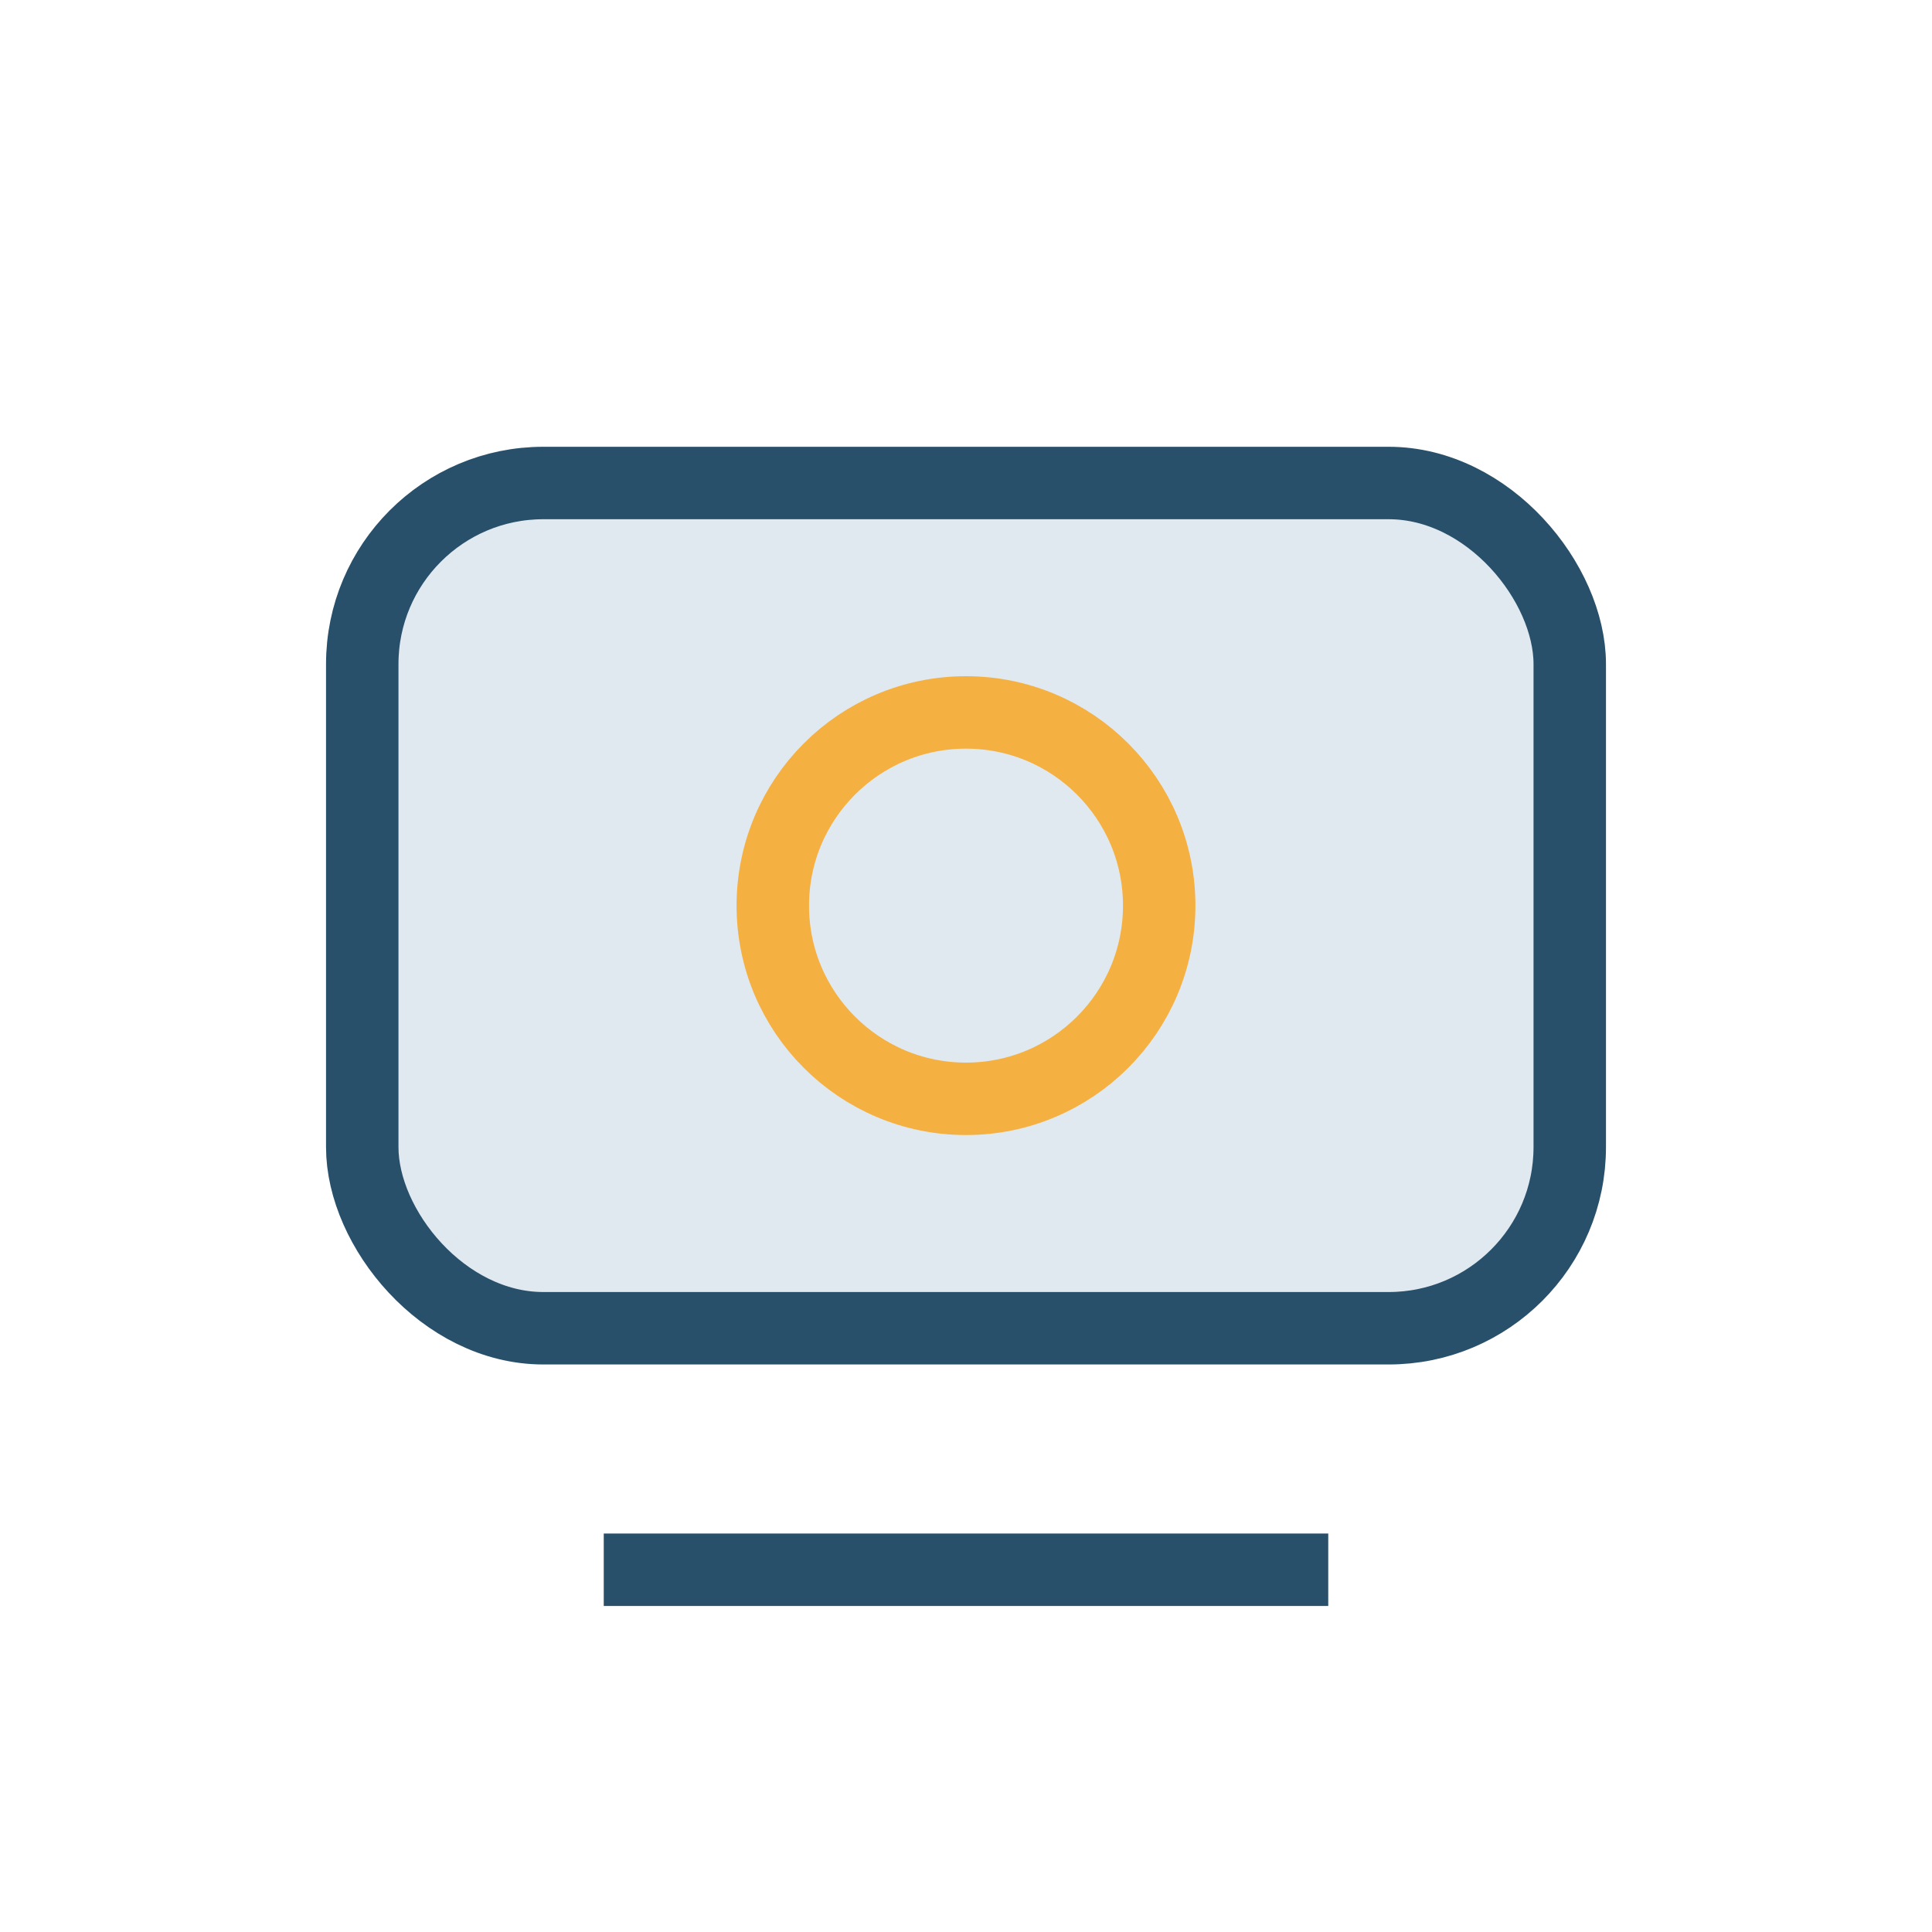
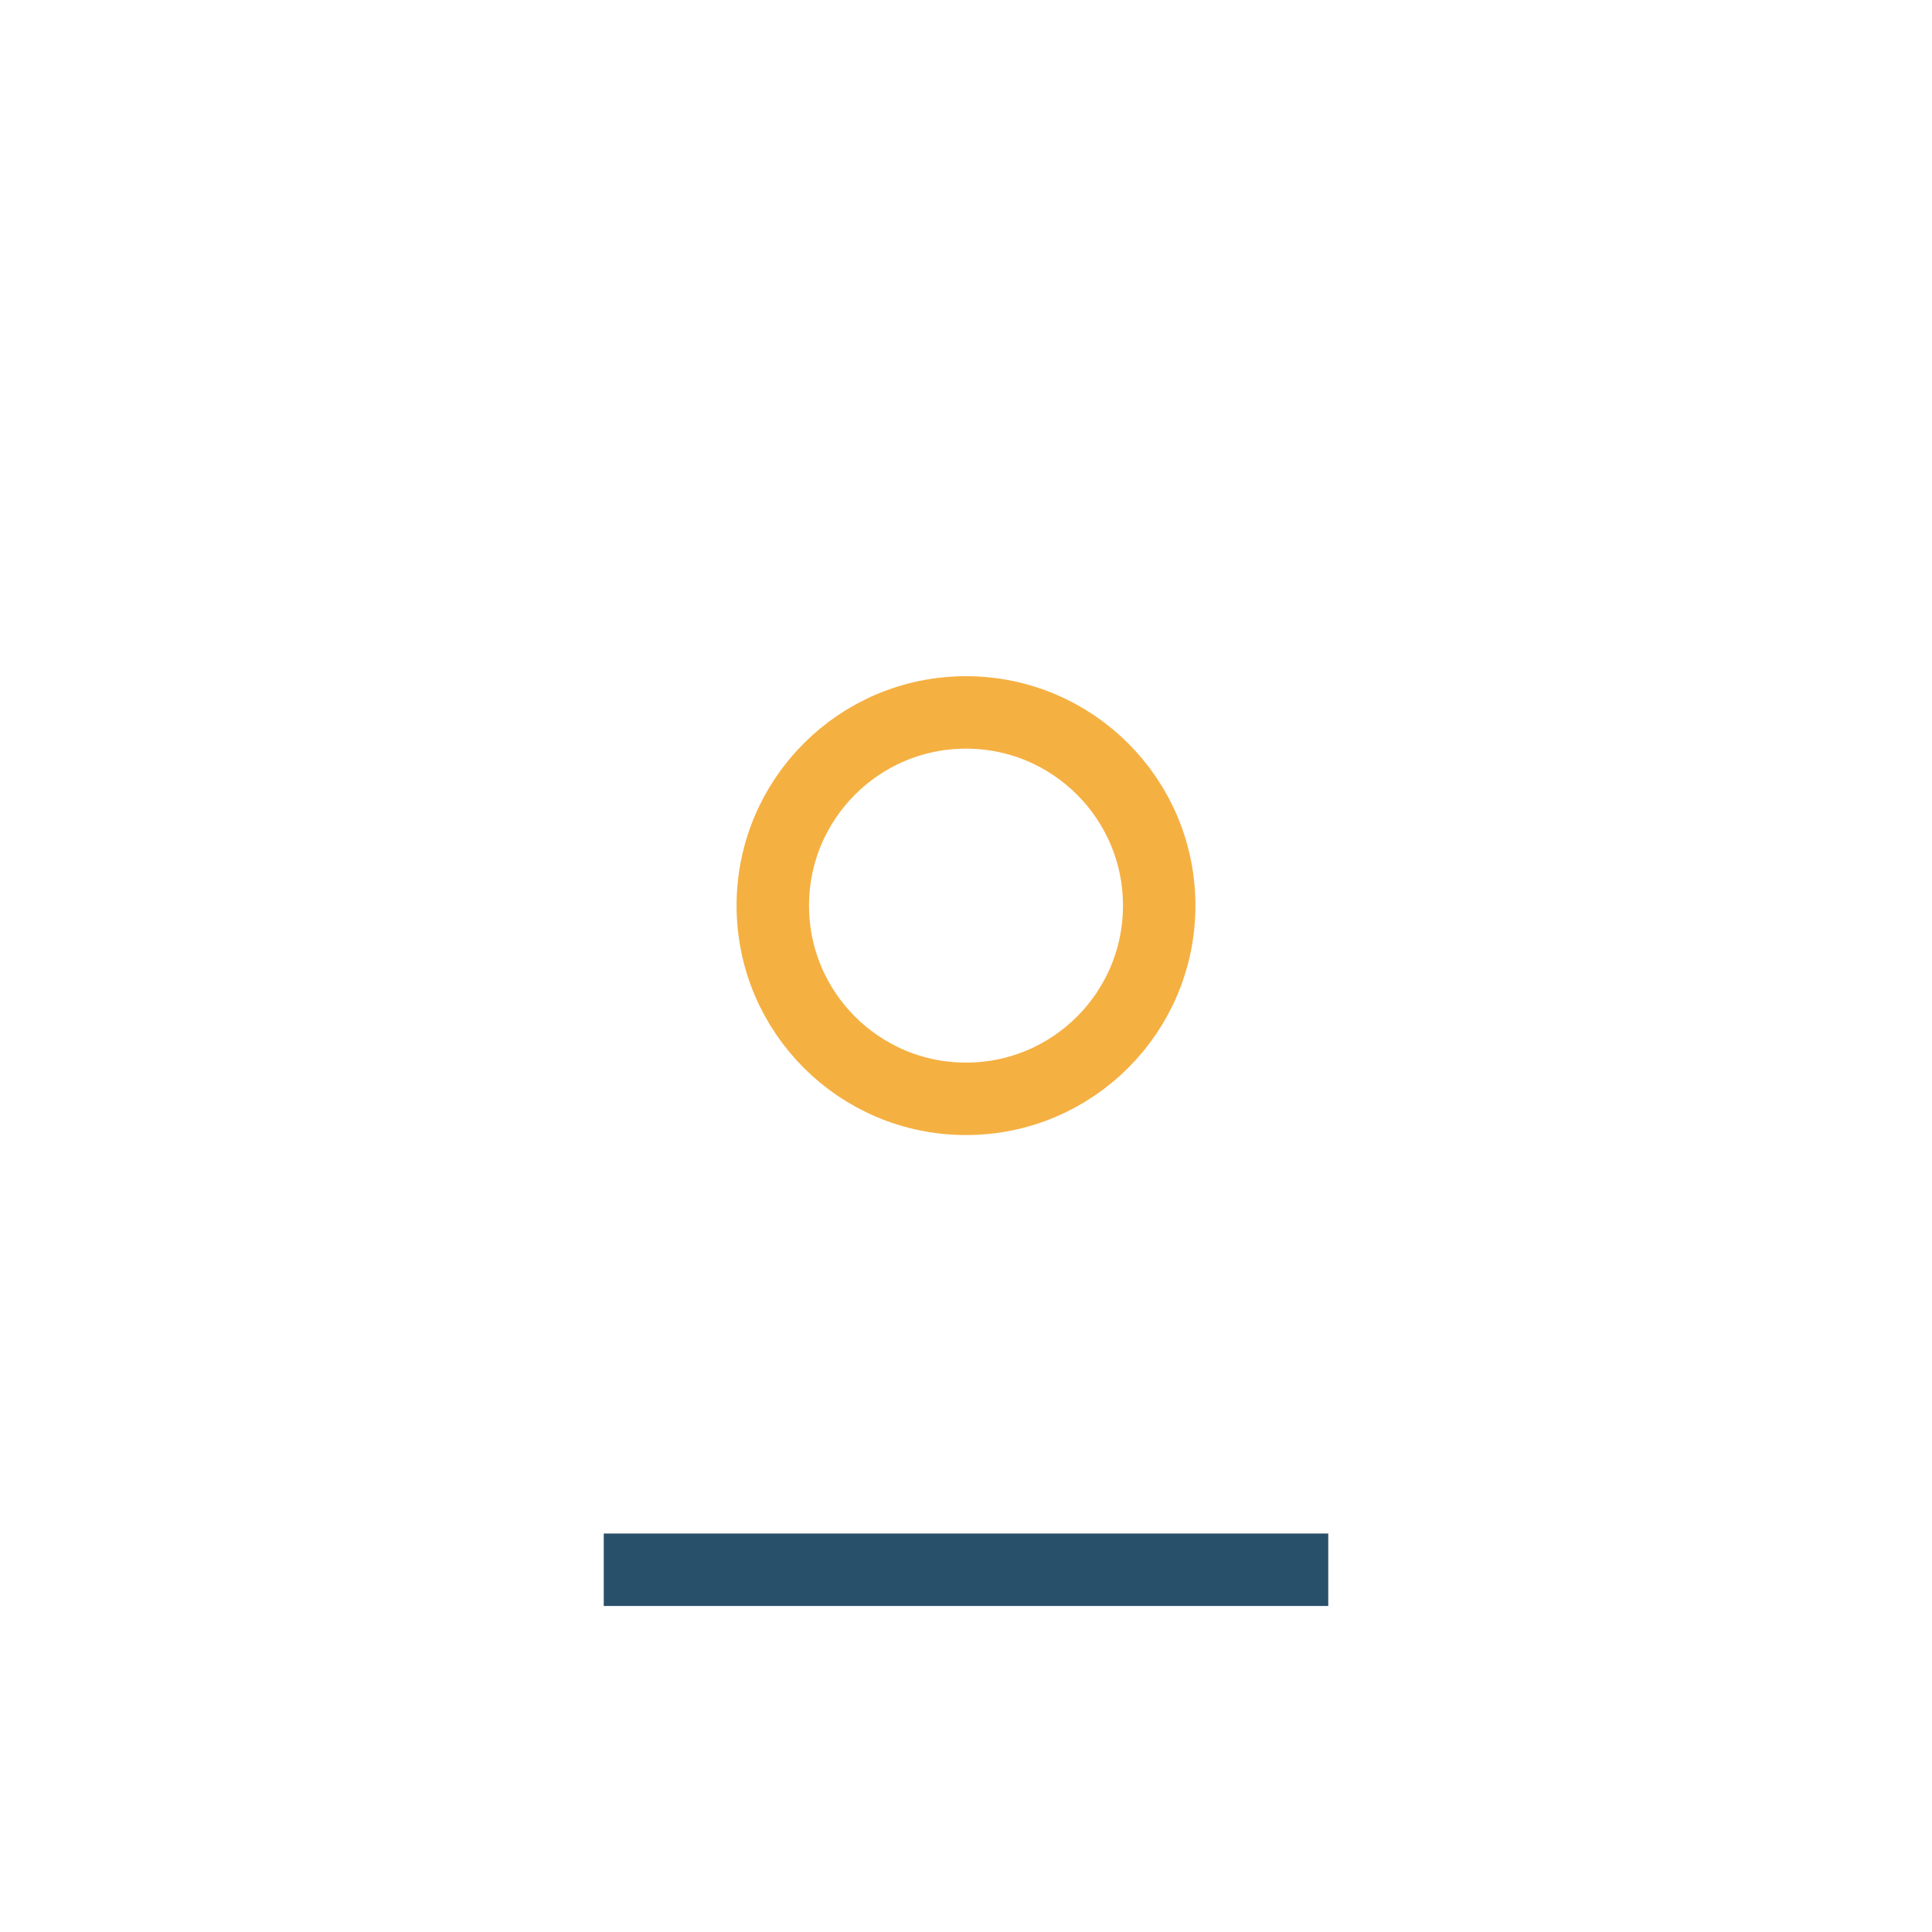
<svg xmlns="http://www.w3.org/2000/svg" width="32" height="32" viewBox="0 0 32 32">
-   <rect x="6" y="8" width="20" height="14" rx="3" fill="#E1E9F0" stroke="#29506B" stroke-width="1.2" />
  <circle cx="16" cy="15" r="3.2" fill="none" stroke="#F5B042" stroke-width="1.2" />
  <path d="M10 26h12" stroke="#29506B" stroke-width="1.2" />
</svg>